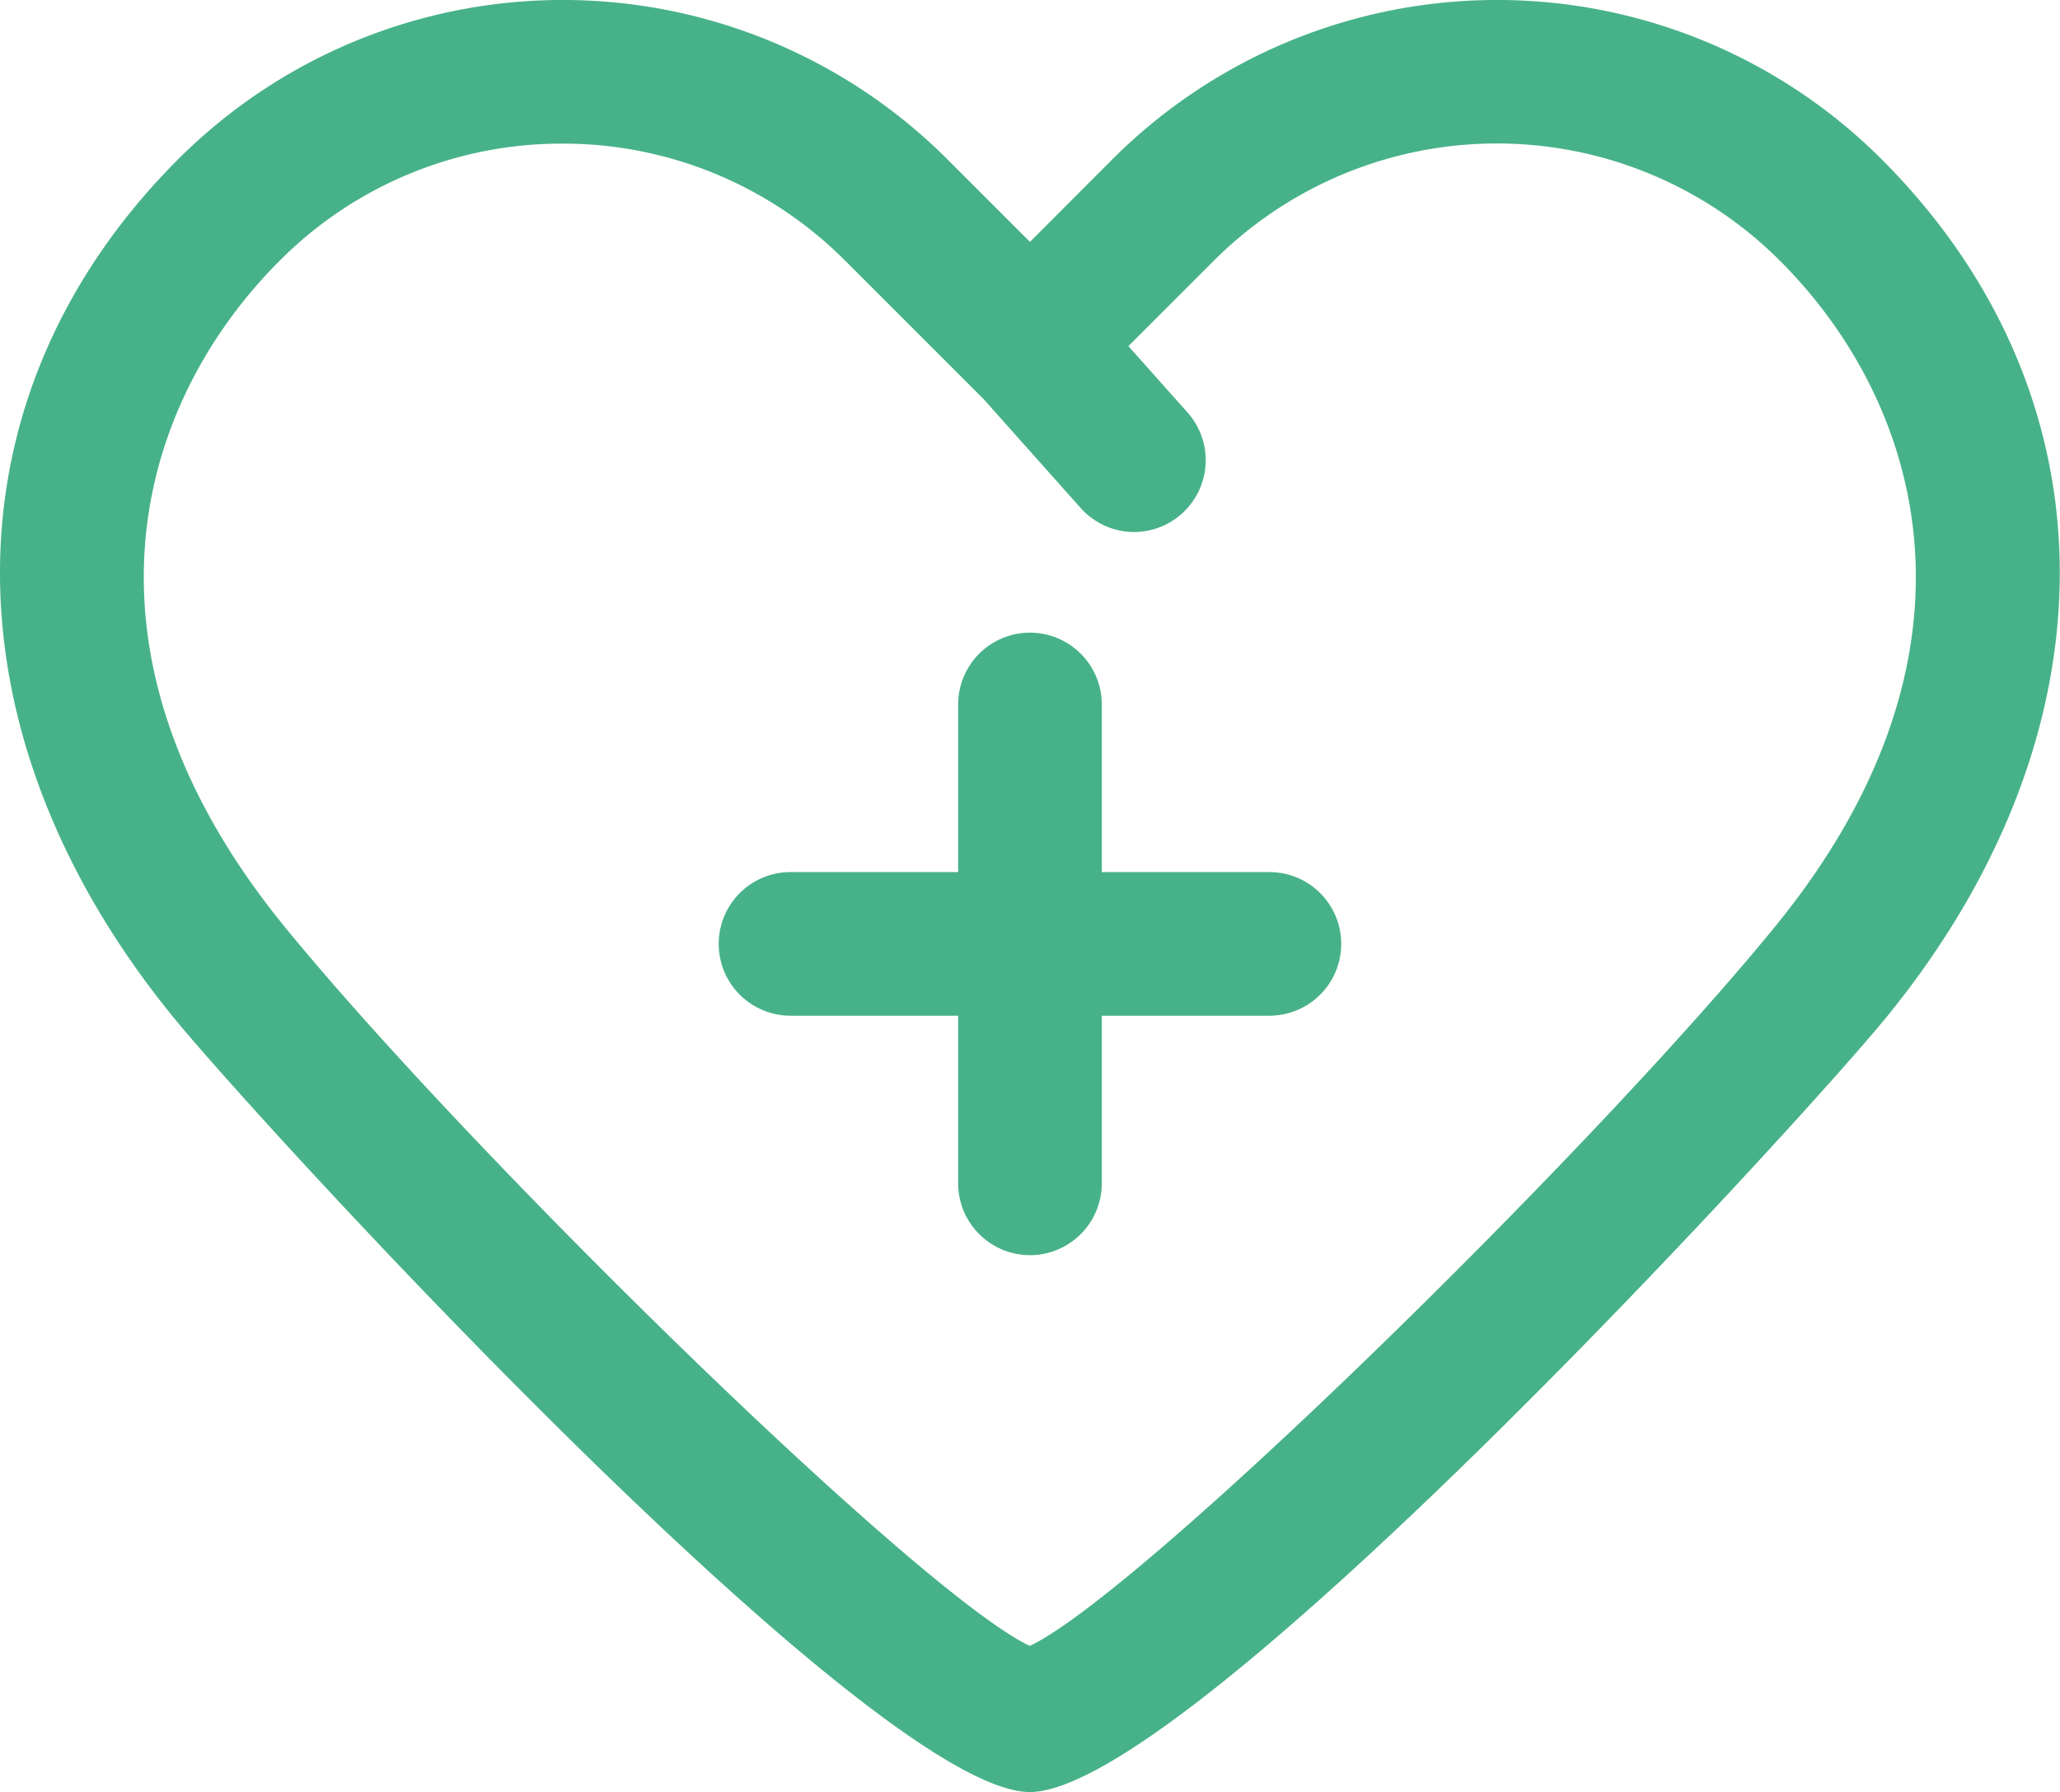
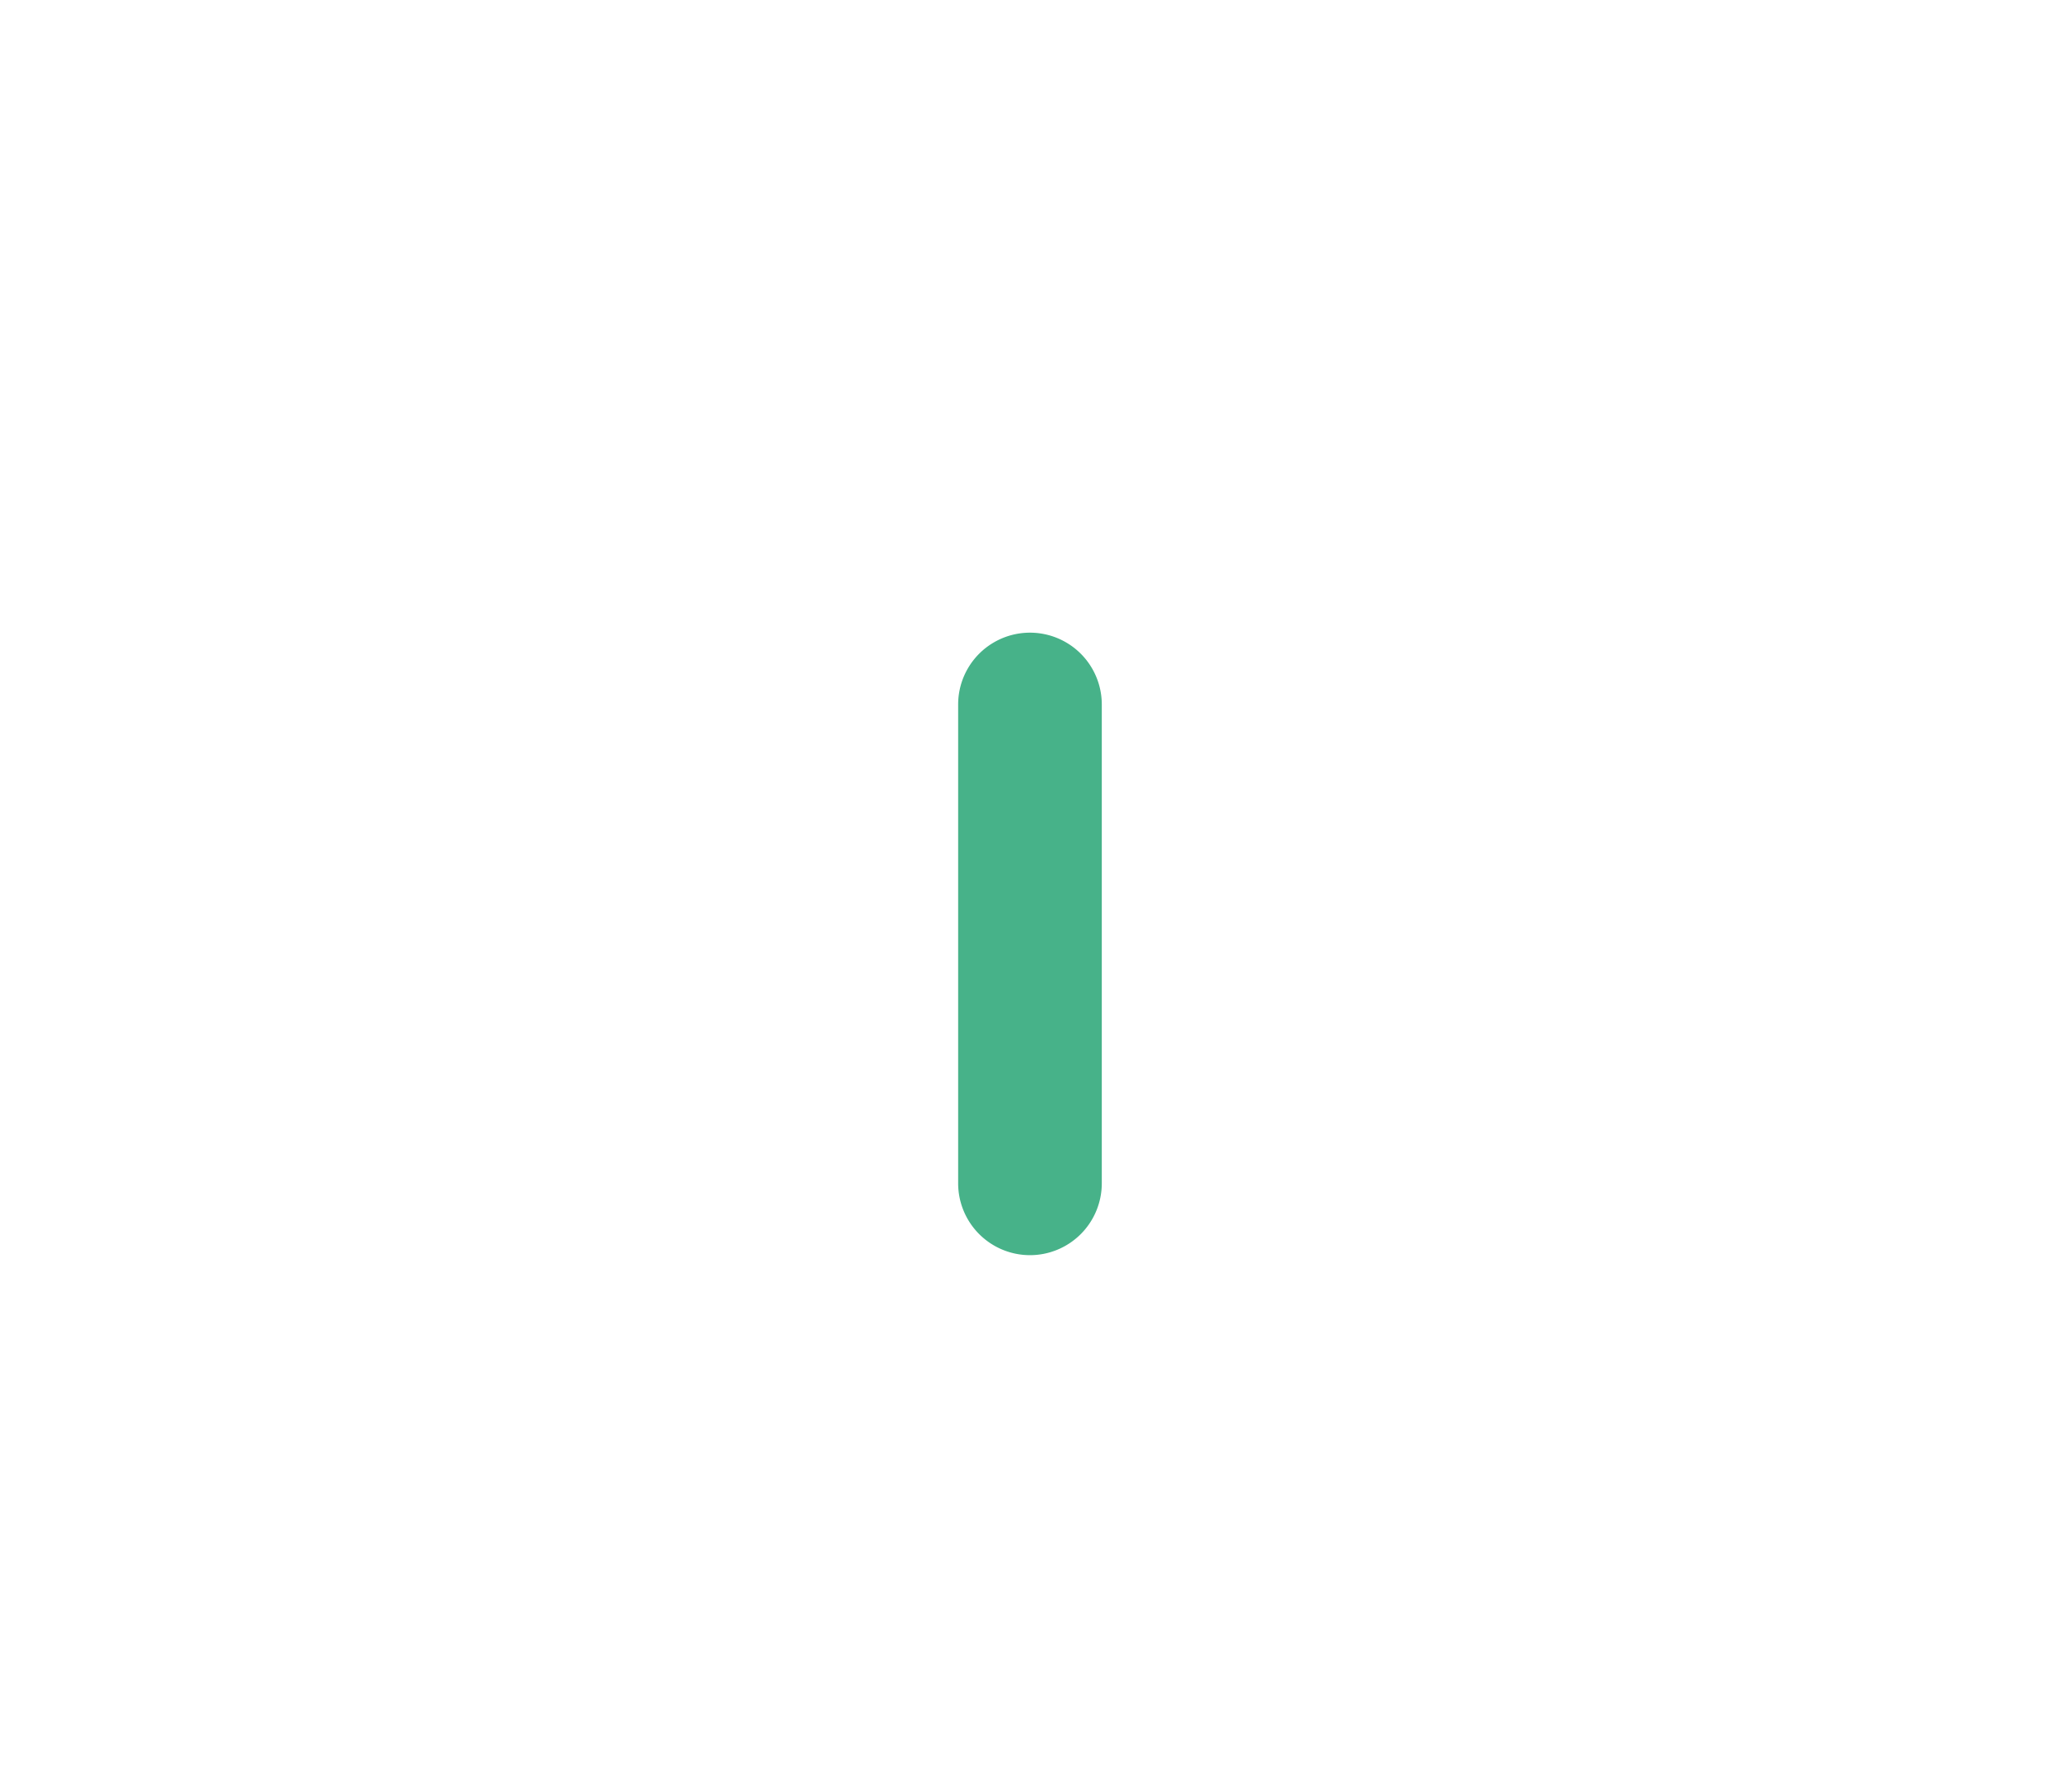
<svg xmlns="http://www.w3.org/2000/svg" width="35.653" height="31.02" viewBox="0 0 35.653 31.02">
  <g id="Layer_2" data-name="Layer 2" transform="translate(-1.246 -2.644)">
    <path id="Path_162" data-name="Path 162" d="M12.493,20.025a1.244,1.244,0,0,1-1.243-1.243V10.493a1.243,1.243,0,1,1,2.486,0v8.288A1.244,1.244,0,0,1,12.493,20.025Z" transform="translate(6.579 4.345)" fill="#47b289" />
-     <path id="Path_163" data-name="Path 163" d="M18.282,14.236H9.993a1.243,1.243,0,1,1,0-2.486h8.288a1.243,1.243,0,0,1,0,2.486Z" transform="translate(4.935 5.989)" fill="#47b289" />
    <g id="Group_116" data-name="Group 116" transform="translate(1.246 2.643)">
-       <path id="Path_164" data-name="Path 164" d="M19.073,33.663c-2.724,0-13.329-11.574-14.827-13.412C.215,15.311.249,9.481,4.33,5.4a9.413,9.413,0,0,1,13.311,0l1.431,1.431L20.5,5.4a9.413,9.413,0,0,1,13.311,0c4.081,4.081,4.115,9.91.084,14.851-1.5,1.837-12.1,13.412-14.827,13.412ZM10.985,5.13a6.879,6.879,0,0,0-4.9,2.028c-2.48,2.48-3.76,6.809.084,11.523,3.17,3.887,11.008,11.565,12.9,12.452,1.892-.887,9.731-8.565,12.9-12.452,3.845-4.714,2.564-9.043.084-11.523a6.927,6.927,0,0,0-9.8,0l-2.31,2.31a1.243,1.243,0,0,1-1.758,0l-2.31-2.31a6.883,6.883,0,0,0-4.9-2.028Z" transform="translate(-1.246 -2.643)" fill="#47b289" />
-       <path id="Path_165" data-name="Path 165" d="M14.3,9.988a1.245,1.245,0,0,1-.928-.414l-1.8-2.02A1.244,1.244,0,0,1,13.421,5.9l1.8,2.02A1.243,1.243,0,0,1,14.3,9.988Z" transform="translate(5.333 -0.778)" fill="#47b289" />
-     </g>
+       </g>
  </g>
</svg>